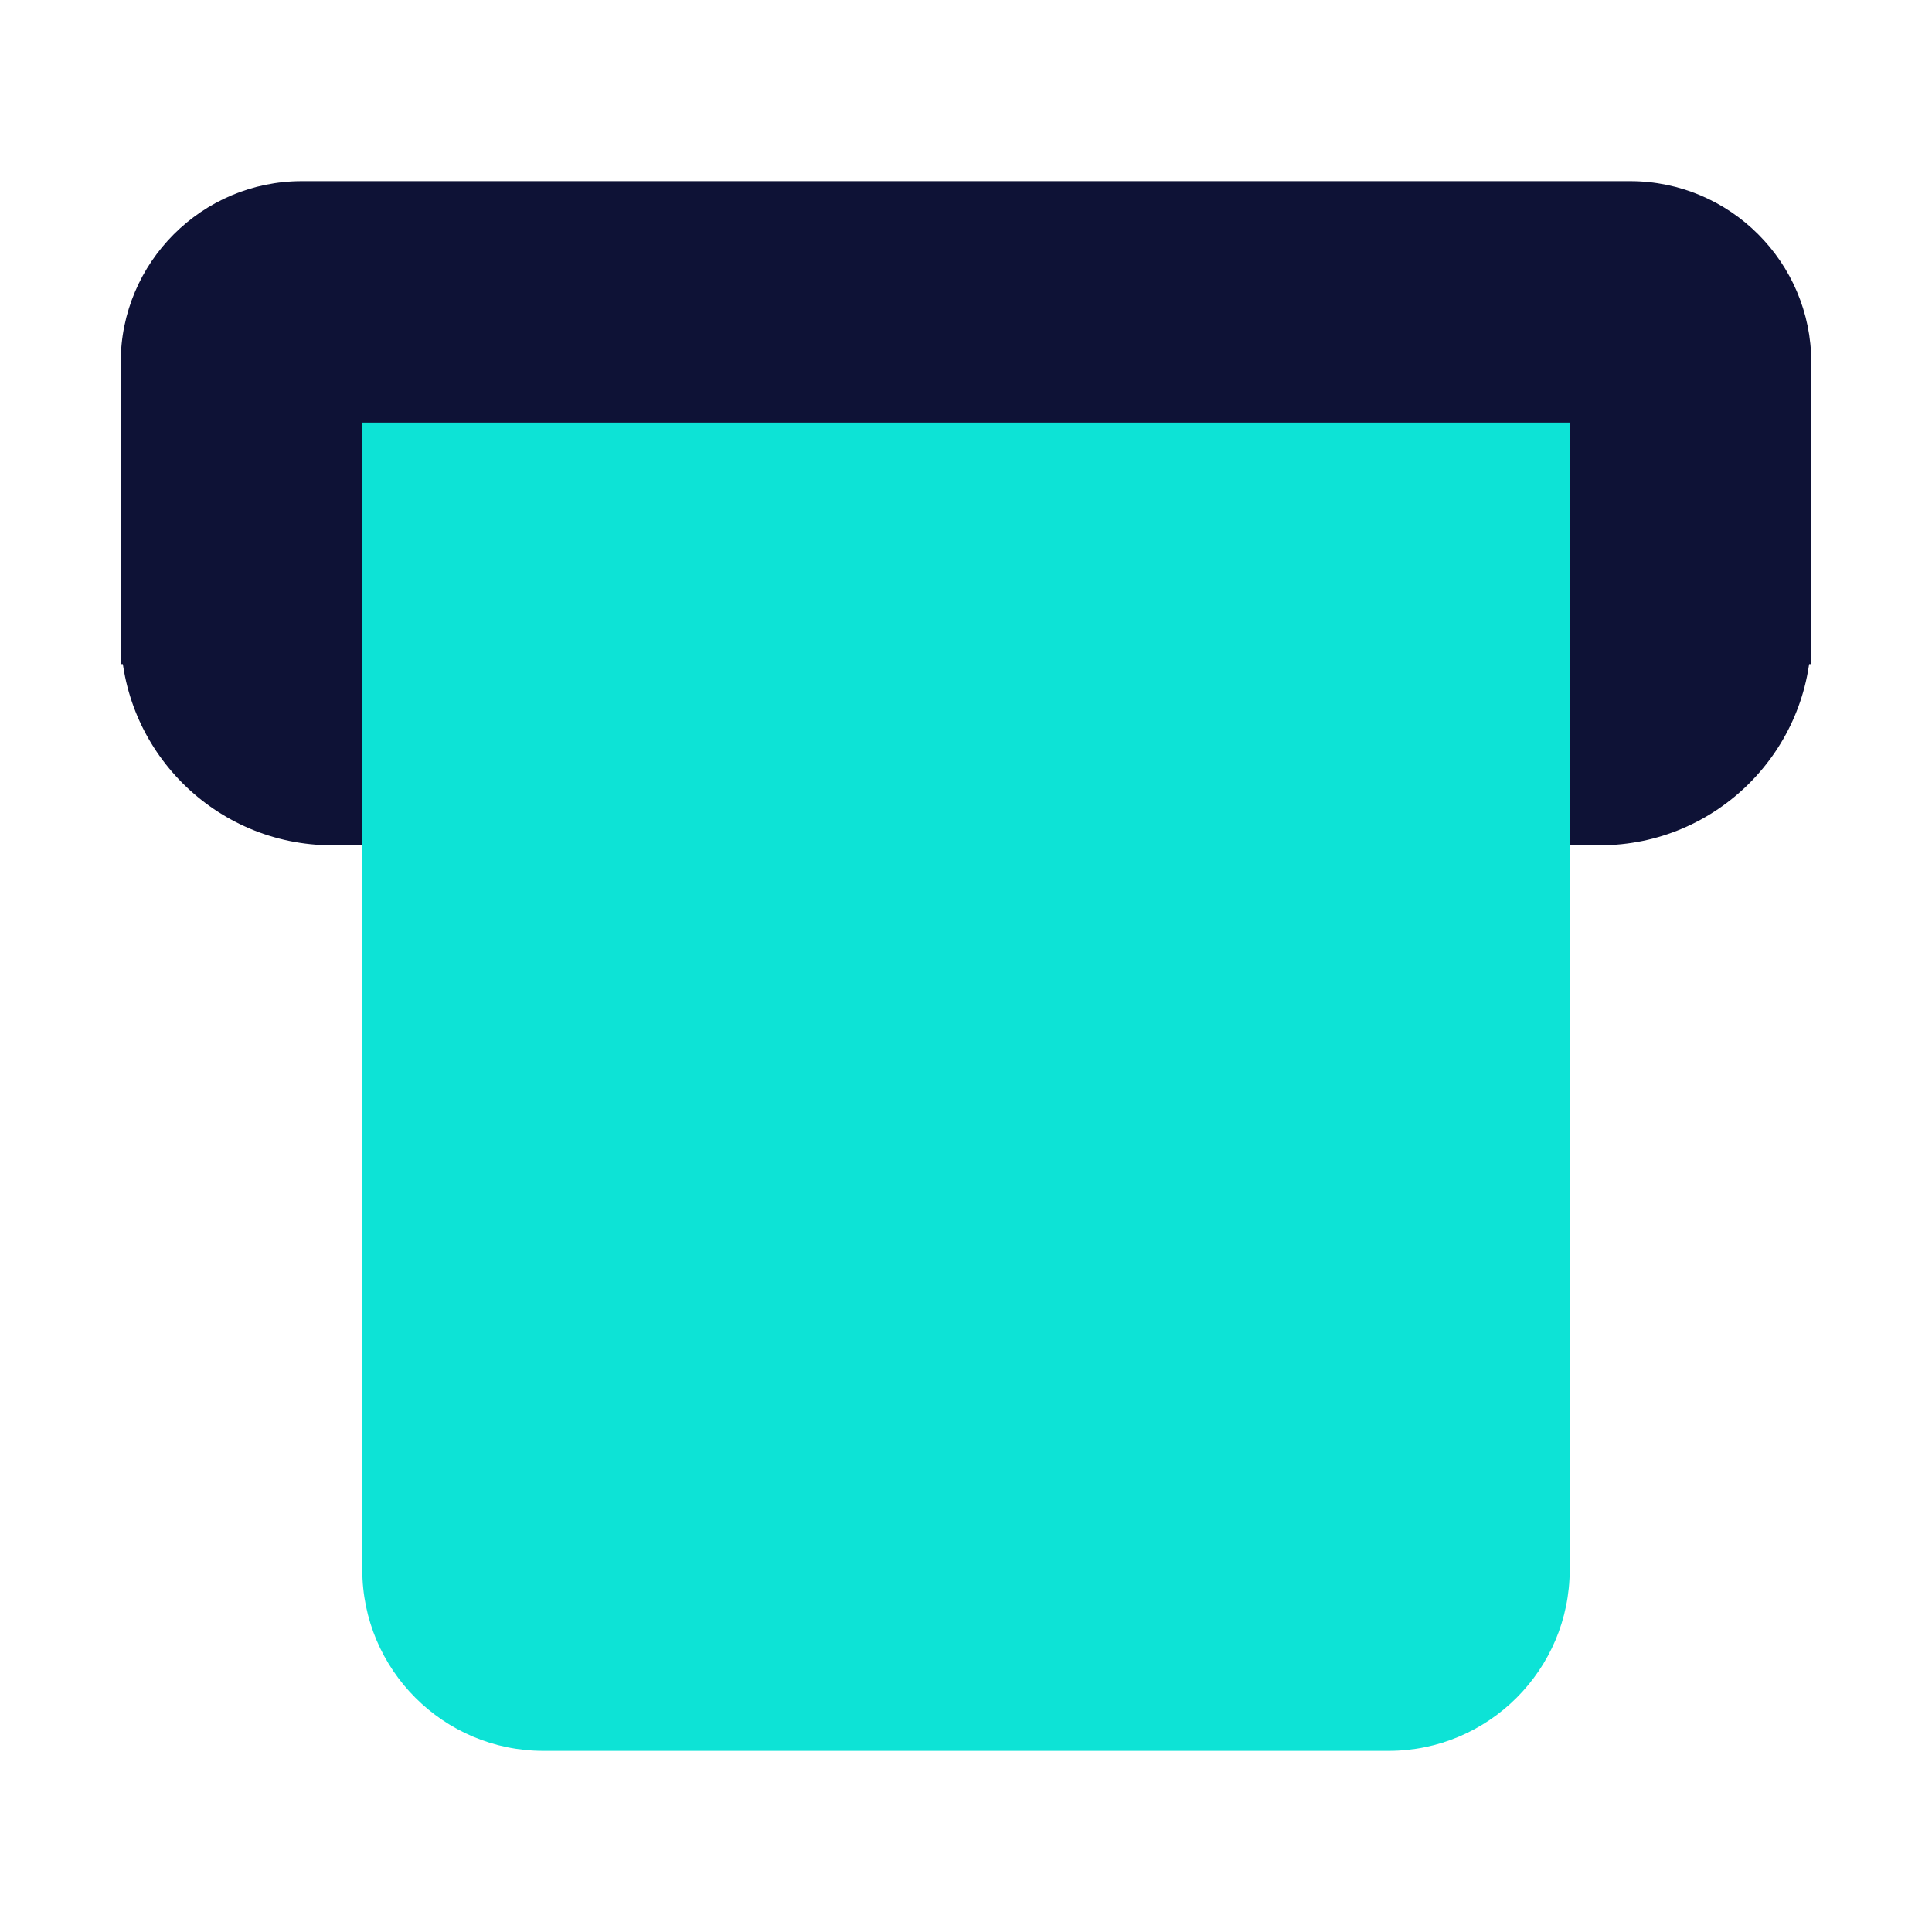
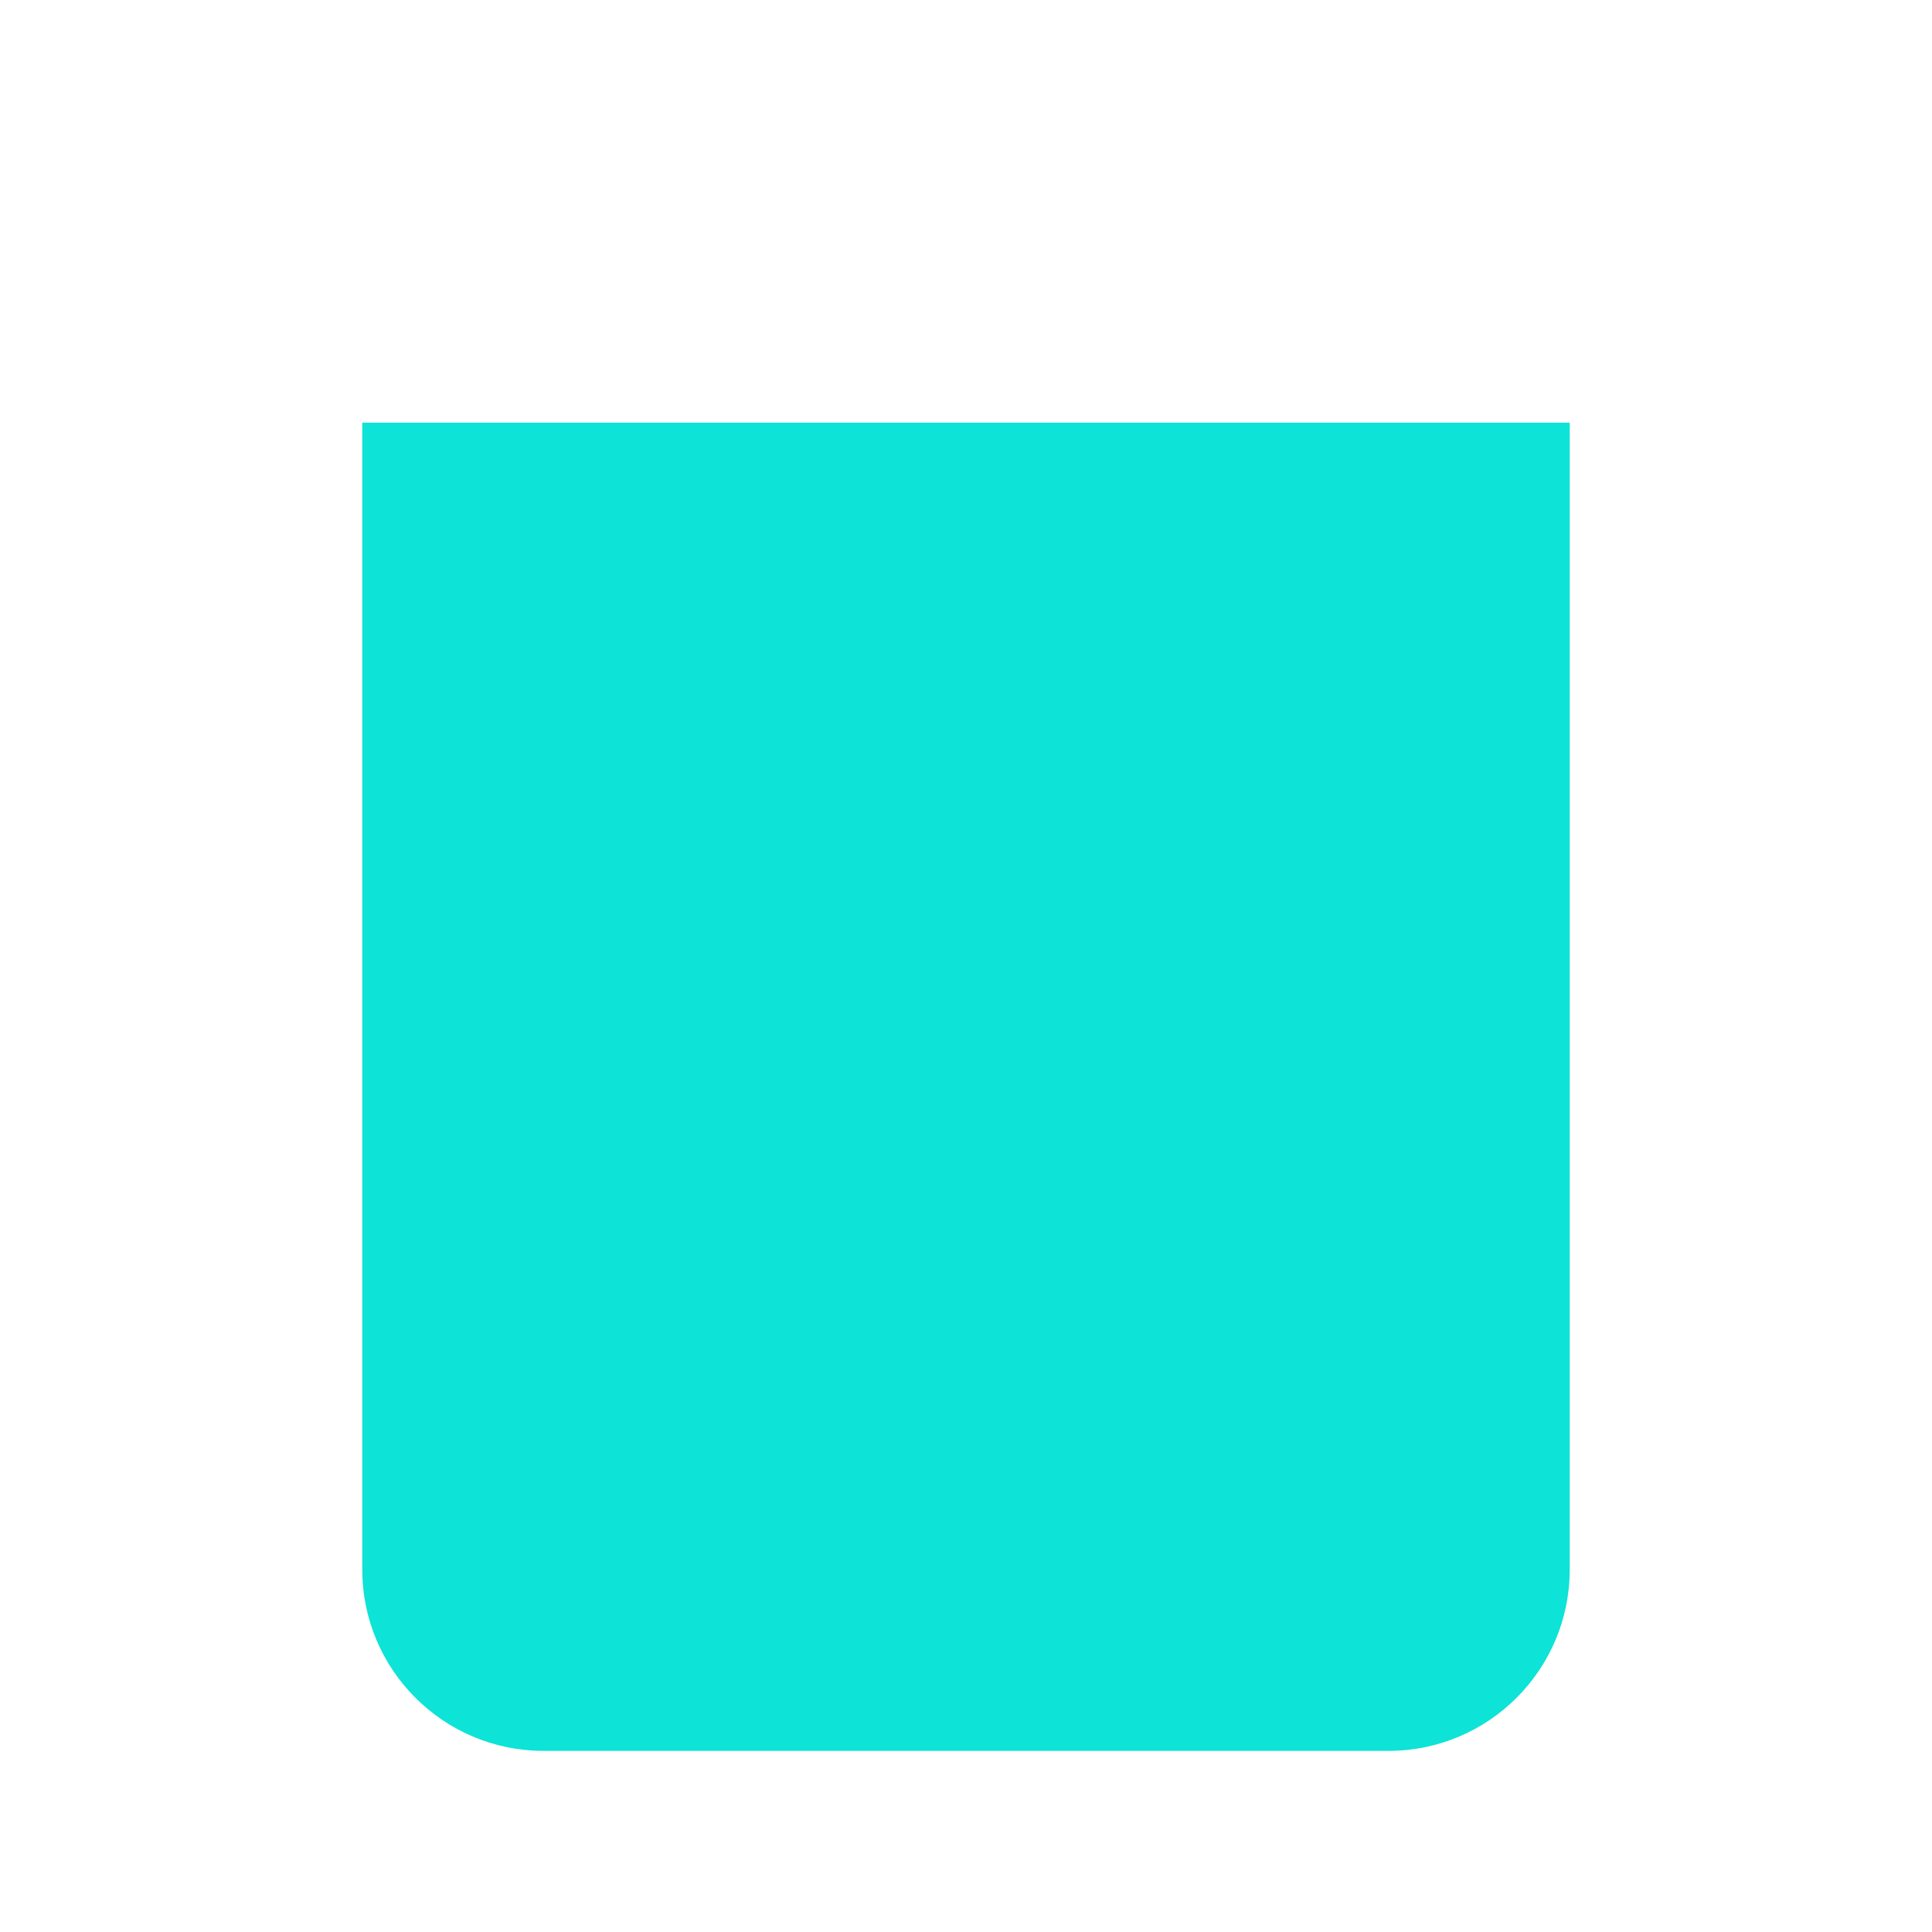
<svg xmlns="http://www.w3.org/2000/svg" width="25" height="25" viewBox="0 0 25 25" fill="none">
-   <path d="M21.094 2.344H3.906C2.614 2.344 1.562 3.395 1.562 4.688V8.594H23.438V4.688C23.438 3.395 22.386 2.344 21.094 2.344Z" fill="#0E1236" />
-   <path d="M20.703 5.469H4.297C2.789 5.469 1.562 6.695 1.562 8.203C1.562 9.711 2.789 10.938 4.297 10.938H20.703C22.211 10.938 23.438 9.711 23.438 8.203C23.438 6.695 22.211 5.469 20.703 5.469Z" fill="#0E1236" />
  <path d="M4.688 5.469V20.312C4.688 21.605 5.739 22.656 7.031 22.656H17.969C19.261 22.656 20.312 21.605 20.312 20.312V5.469H4.688Z" fill="#0DE3D6" />
  <path d="M12.5 14.062C14.657 14.062 16.406 12.314 16.406 10.156C16.406 7.999 14.657 6.25 12.5 6.25C10.343 6.25 8.594 7.999 8.594 10.156C8.594 12.314 10.343 14.062 12.5 14.062Z" fill="#0DE3D6" />
-   <path d="M14.062 19.531H10.938C10.505 19.531 10.156 19.181 10.156 18.75C10.156 18.319 10.505 17.969 10.938 17.969H14.062C14.495 17.969 14.844 18.319 14.844 18.75C14.844 19.181 14.495 19.531 14.062 19.531Z" fill="#0DE3D6" />
</svg>